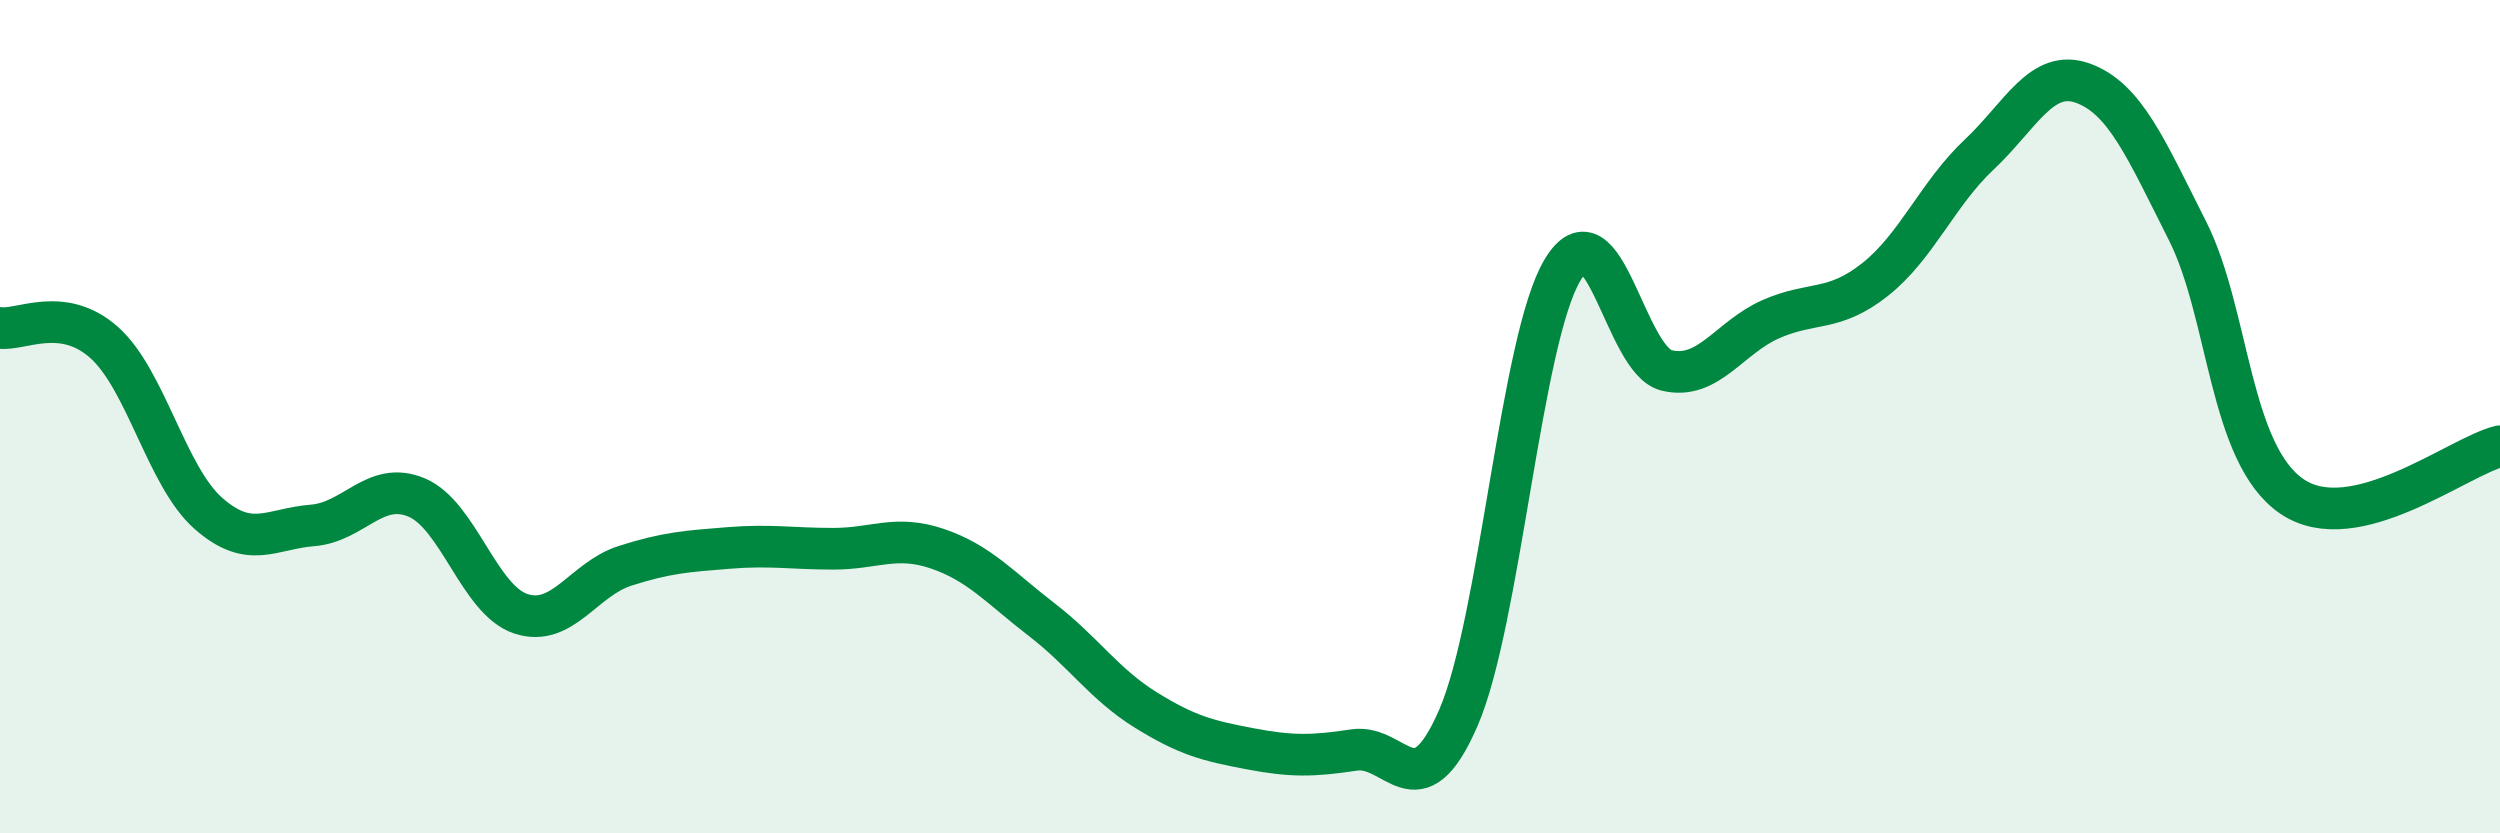
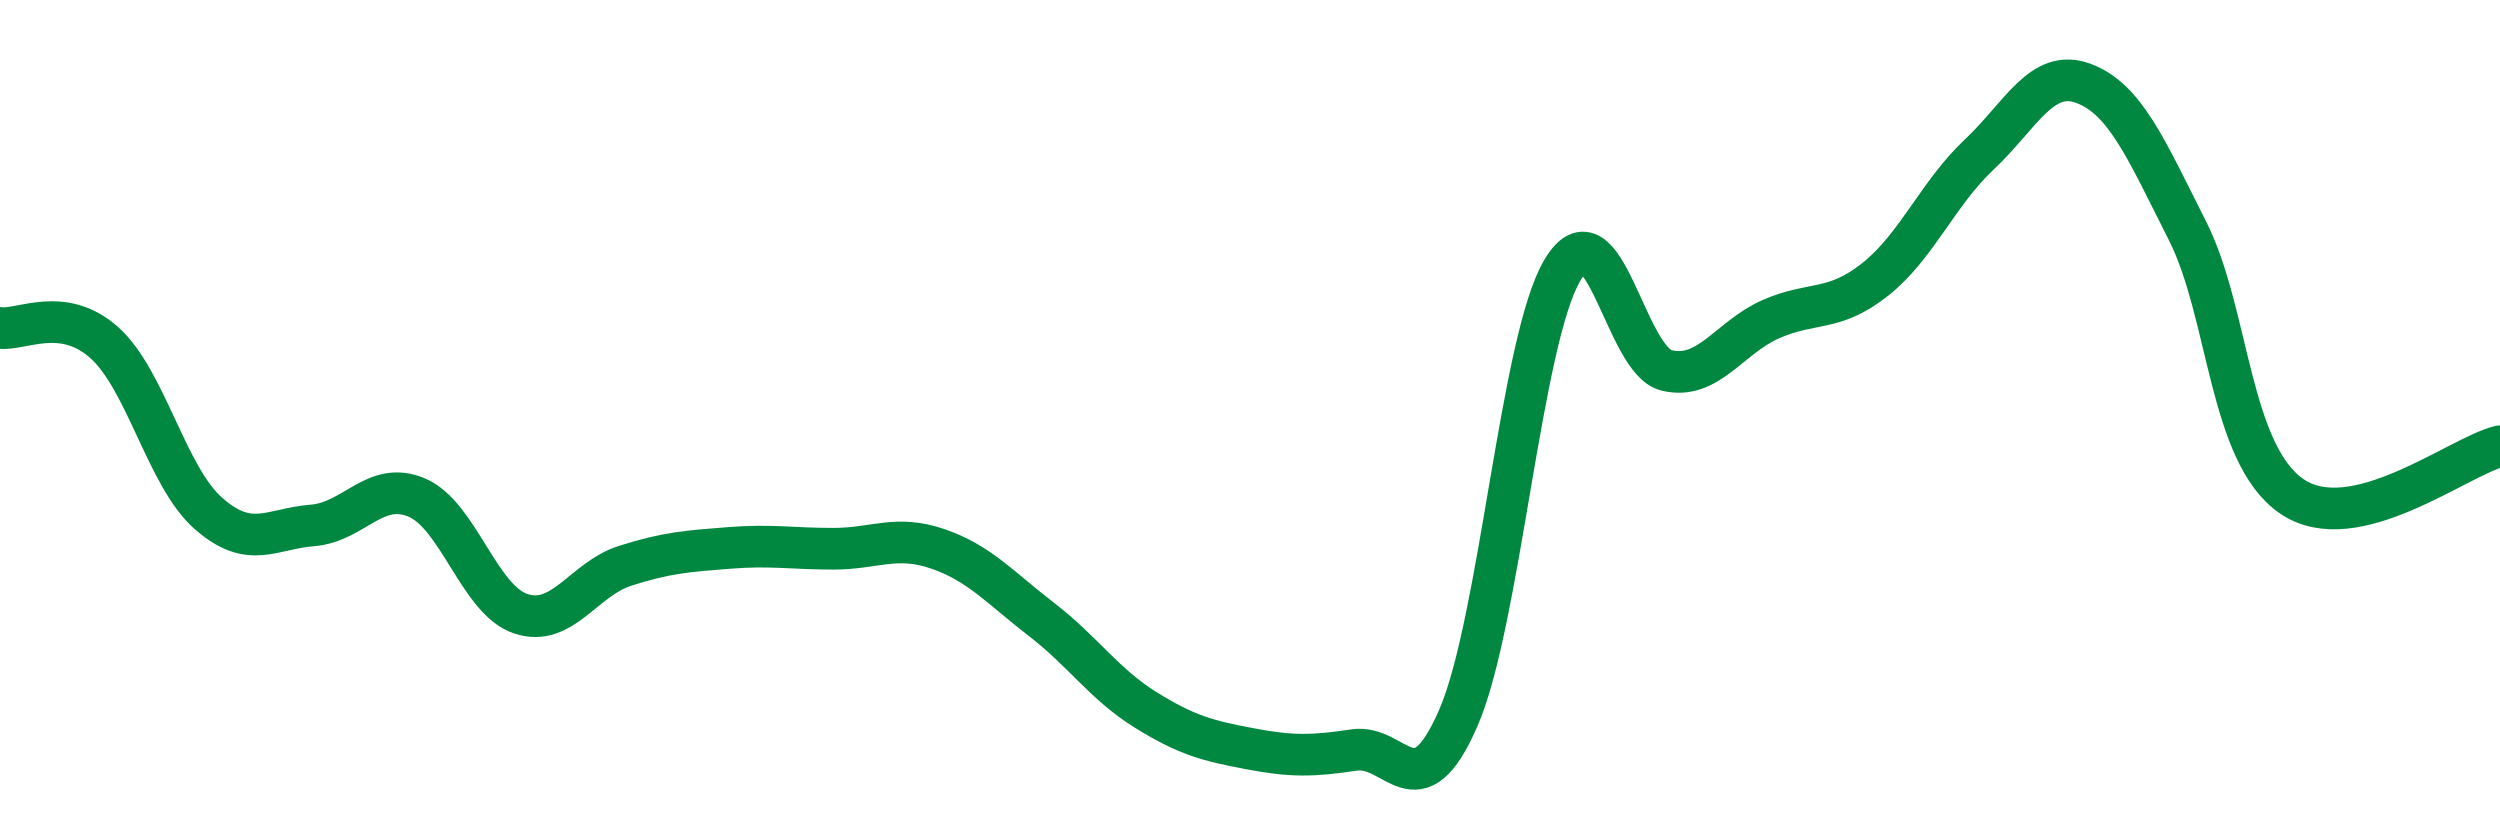
<svg xmlns="http://www.w3.org/2000/svg" width="60" height="20" viewBox="0 0 60 20">
-   <path d="M 0,7.87 C 0.5,7.94 1.5,7.33 2.5,8.22 C 3.5,9.11 4,11.44 5,12.32 C 6,13.2 6.5,12.69 7.5,12.61 C 8.5,12.53 9,11.52 10,11.94 C 11,12.36 11.5,14.4 12.5,14.73 C 13.5,15.06 14,13.9 15,13.58 C 16,13.26 16.5,13.23 17.5,13.15 C 18.5,13.07 19,13.17 20,13.17 C 21,13.17 21.5,12.83 22.5,13.17 C 23.5,13.51 24,14.1 25,14.87 C 26,15.64 26.5,16.42 27.5,17.04 C 28.5,17.66 29,17.78 30,17.97 C 31,18.16 31.5,18.15 32.5,18 C 33.5,17.85 34,19.53 35,17.23 C 36,14.93 36.5,8.15 37.5,6.48 C 38.5,4.81 39,8.65 40,8.89 C 41,9.13 41.5,8.1 42.5,7.66 C 43.5,7.22 44,7.5 45,6.71 C 46,5.92 46.5,4.65 47.5,3.71 C 48.5,2.77 49,1.63 50,2 C 51,2.37 51.5,3.56 52.5,5.54 C 53.5,7.52 53.5,10.88 55,11.91 C 56.5,12.94 59,10.95 60,10.71L60 20L0 20Z" fill="#008740" opacity="0.1" stroke-linecap="round" stroke-linejoin="round" />
  <path d="M 0,7.87 C 0.5,7.94 1.5,7.33 2.5,8.22 C 3.5,9.11 4,11.44 5,12.32 C 6,13.2 6.5,12.69 7.5,12.61 C 8.5,12.53 9,11.52 10,11.94 C 11,12.36 11.5,14.4 12.5,14.73 C 13.5,15.06 14,13.9 15,13.58 C 16,13.26 16.5,13.23 17.5,13.15 C 18.5,13.07 19,13.17 20,13.17 C 21,13.17 21.5,12.83 22.5,13.17 C 23.5,13.51 24,14.1 25,14.87 C 26,15.64 26.5,16.42 27.5,17.04 C 28.5,17.66 29,17.78 30,17.97 C 31,18.16 31.5,18.15 32.5,18 C 33.5,17.85 34,19.53 35,17.23 C 36,14.93 36.5,8.15 37.5,6.48 C 38.5,4.81 39,8.65 40,8.89 C 41,9.13 41.5,8.1 42.5,7.66 C 43.5,7.22 44,7.5 45,6.71 C 46,5.92 46.5,4.65 47.5,3.71 C 48.5,2.77 49,1.63 50,2 C 51,2.37 51.5,3.56 52.5,5.54 C 53.5,7.52 53.5,10.88 55,11.91 C 56.5,12.94 59,10.95 60,10.71" stroke="#008740" stroke-width="1" fill="none" stroke-linecap="round" stroke-linejoin="round" />
</svg>